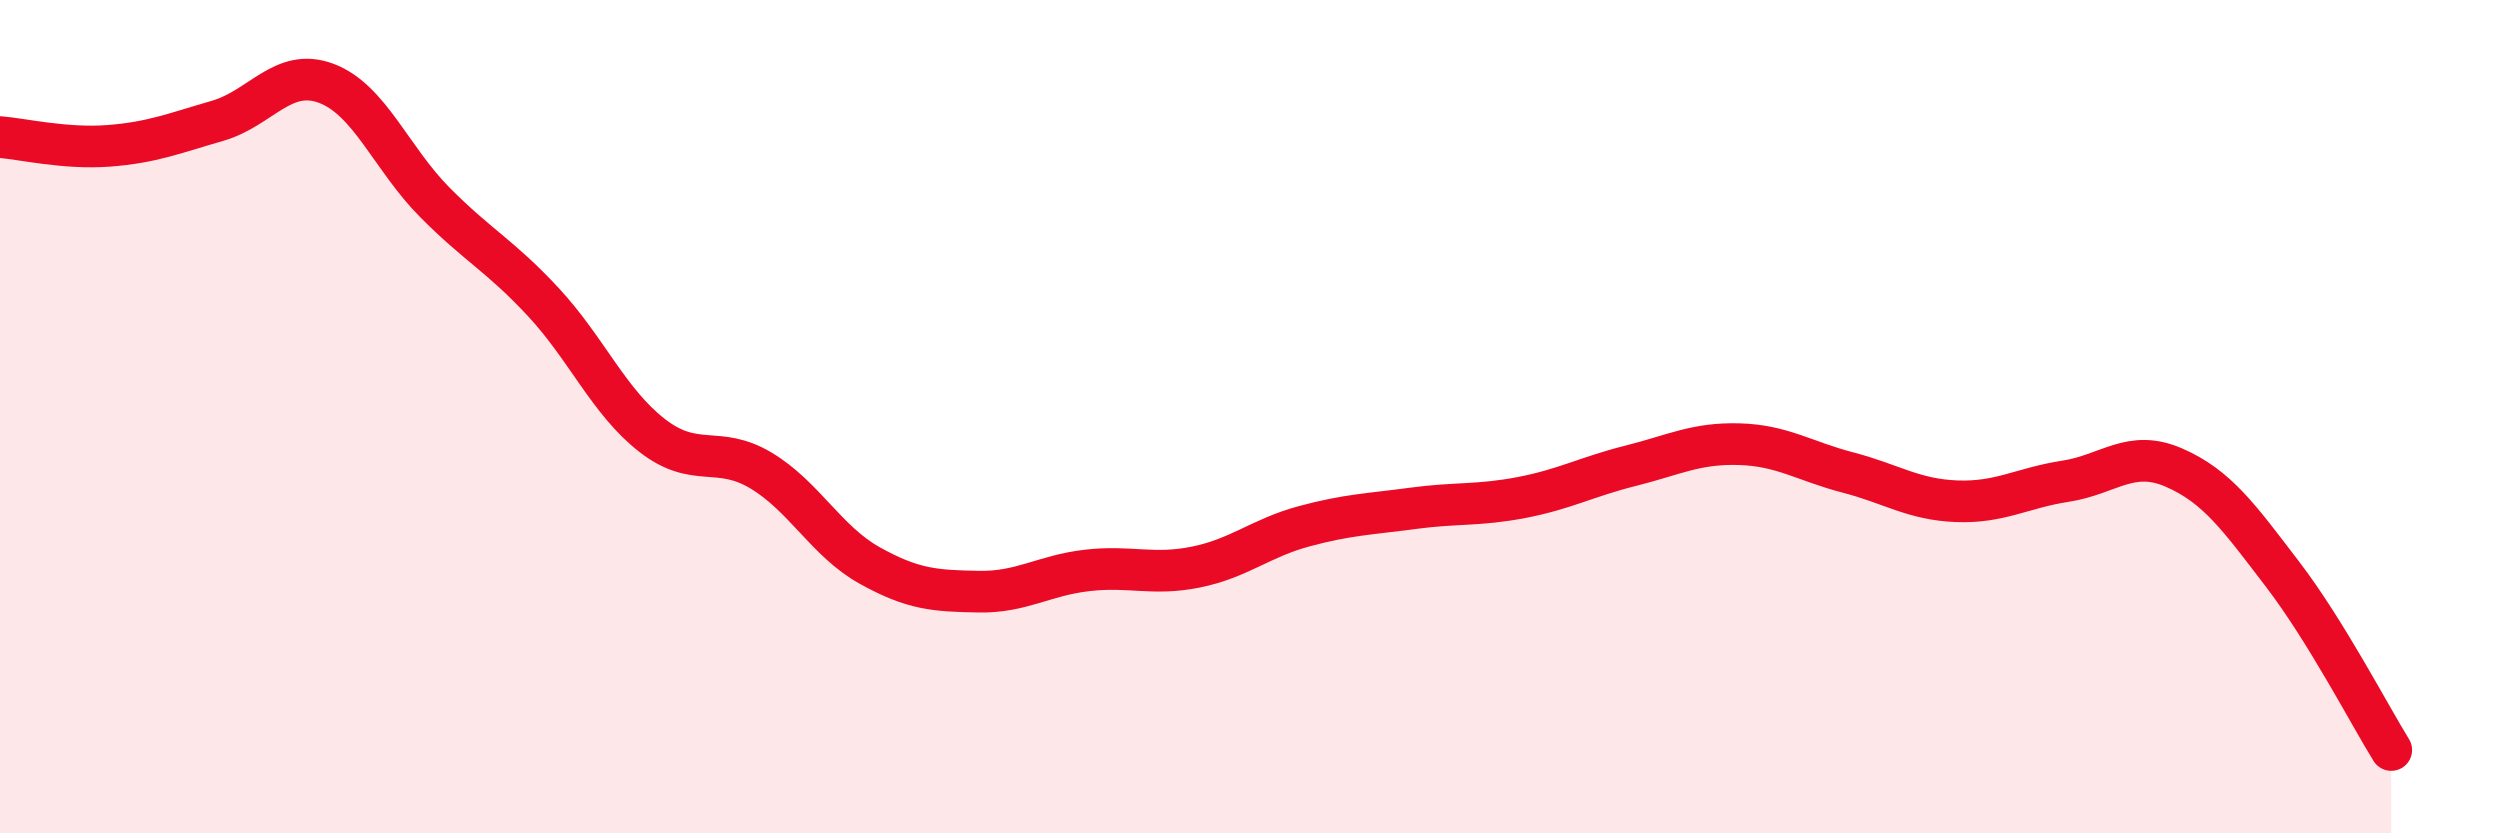
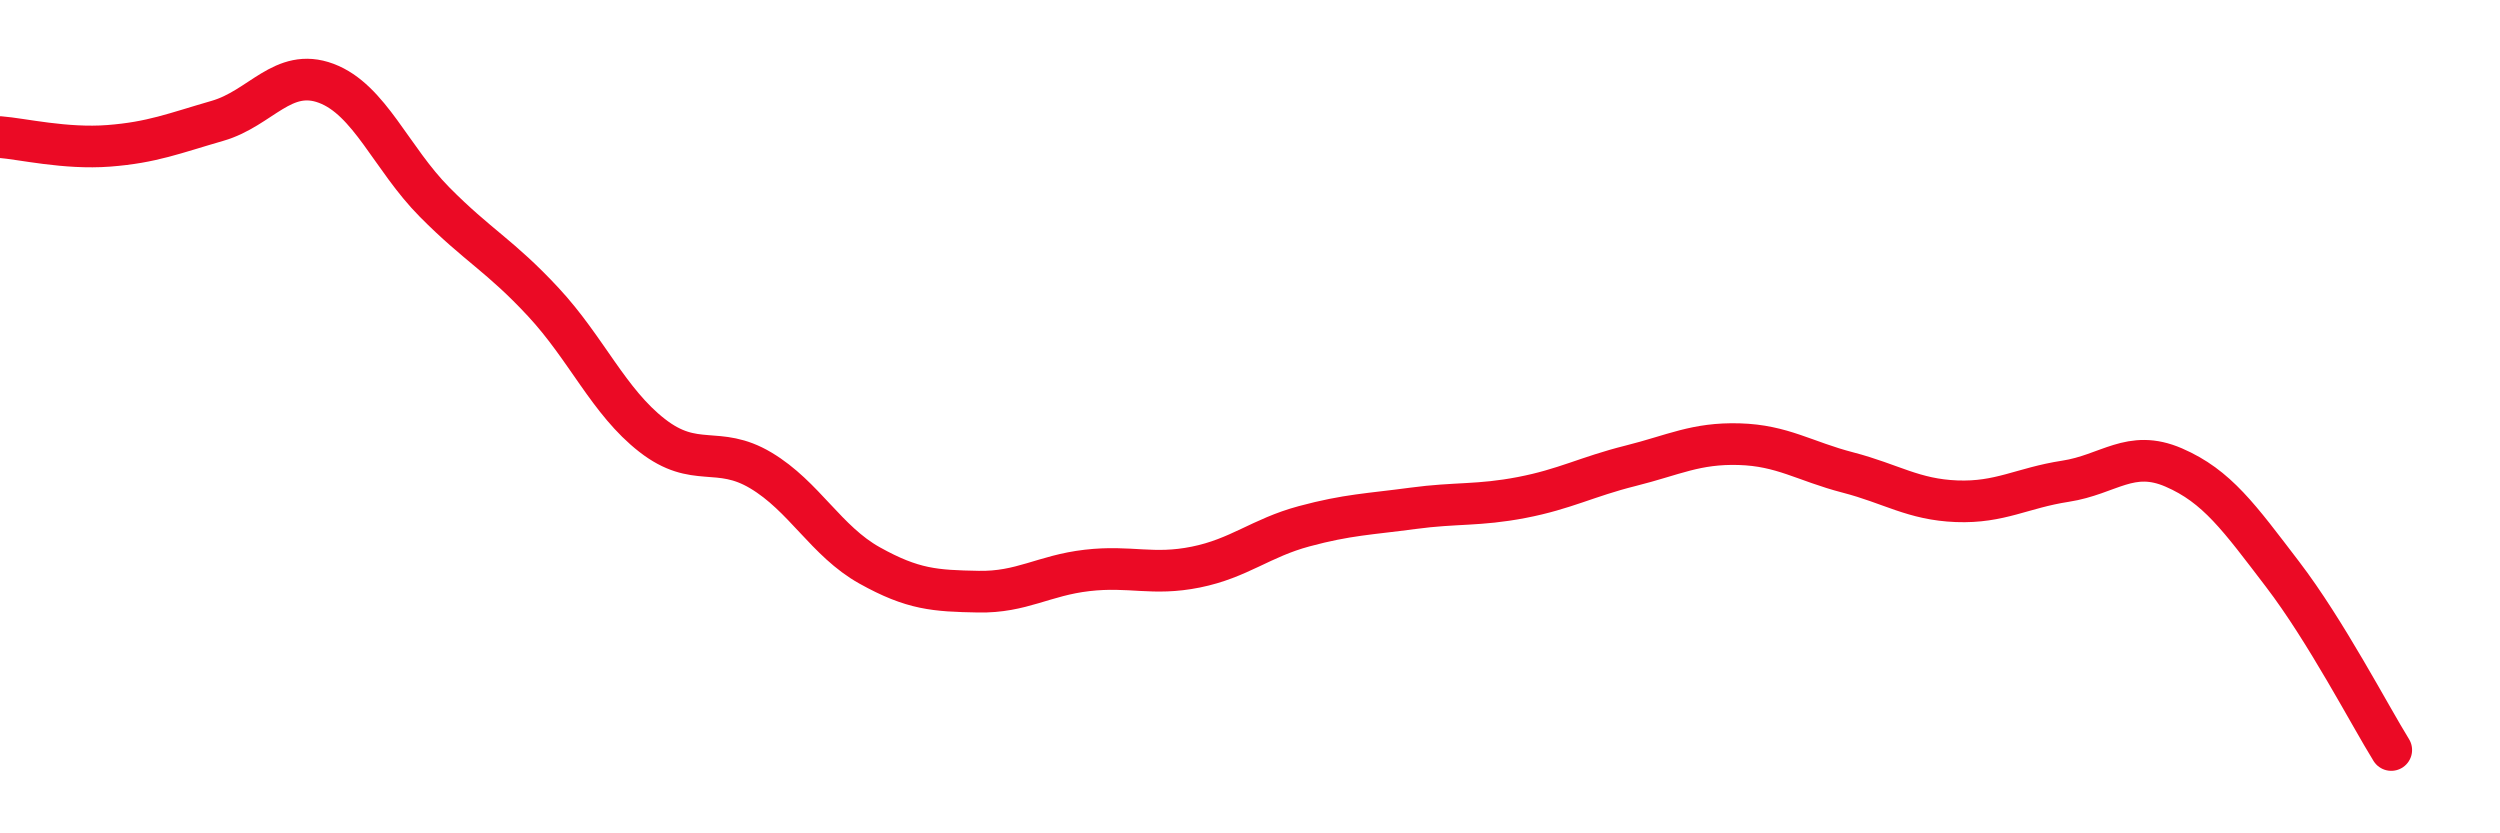
<svg xmlns="http://www.w3.org/2000/svg" width="60" height="20" viewBox="0 0 60 20">
-   <path d="M 0,3.29 C 0.52,3.33 1.57,3.58 2.61,3.5 C 3.65,3.42 4.18,3.2 5.22,2.9 C 6.26,2.6 6.79,1.61 7.83,2 C 8.87,2.39 9.39,3.8 10.43,4.85 C 11.47,5.9 12,6.13 13.04,7.25 C 14.08,8.37 14.61,9.64 15.65,10.45 C 16.69,11.26 17.22,10.67 18.26,11.29 C 19.3,11.91 19.83,12.99 20.87,13.57 C 21.91,14.15 22.44,14.18 23.48,14.2 C 24.52,14.22 25.05,13.81 26.09,13.69 C 27.13,13.57 27.66,13.82 28.7,13.61 C 29.74,13.4 30.26,12.91 31.3,12.63 C 32.34,12.35 32.87,12.34 33.91,12.2 C 34.95,12.06 35.48,12.14 36.52,11.94 C 37.56,11.74 38.09,11.44 39.13,11.18 C 40.17,10.92 40.7,10.63 41.74,10.66 C 42.78,10.69 43.31,11.07 44.35,11.34 C 45.39,11.61 45.92,11.99 46.96,12.03 C 48,12.07 48.53,11.71 49.57,11.55 C 50.61,11.39 51.13,10.77 52.17,11.22 C 53.21,11.67 53.74,12.42 54.78,13.78 C 55.82,15.14 56.87,17.16 57.39,18L57.39 20L0 20Z" fill="#EB0A25" opacity="0.1" stroke-linecap="round" stroke-linejoin="round" />
  <path d="M 0,3.29 C 0.52,3.33 1.57,3.58 2.61,3.5 C 3.65,3.42 4.18,3.2 5.22,2.9 C 6.26,2.6 6.79,1.61 7.83,2 C 8.87,2.39 9.39,3.8 10.43,4.85 C 11.47,5.9 12,6.13 13.04,7.25 C 14.08,8.37 14.61,9.64 15.65,10.45 C 16.69,11.26 17.22,10.67 18.26,11.29 C 19.3,11.91 19.83,12.99 20.87,13.57 C 21.91,14.15 22.44,14.18 23.48,14.2 C 24.52,14.22 25.05,13.81 26.09,13.69 C 27.13,13.57 27.66,13.82 28.7,13.61 C 29.74,13.4 30.26,12.91 31.3,12.63 C 32.34,12.35 32.87,12.34 33.91,12.2 C 34.95,12.06 35.48,12.14 36.52,11.94 C 37.56,11.74 38.09,11.44 39.13,11.18 C 40.17,10.92 40.7,10.63 41.74,10.66 C 42.78,10.69 43.31,11.07 44.35,11.34 C 45.39,11.61 45.92,11.99 46.96,12.03 C 48,12.07 48.53,11.71 49.57,11.55 C 50.61,11.39 51.13,10.77 52.17,11.22 C 53.21,11.67 53.74,12.42 54.78,13.78 C 55.82,15.14 56.87,17.16 57.39,18" stroke="#EB0A25" stroke-width="1" fill="none" stroke-linecap="round" stroke-linejoin="round" />
</svg>